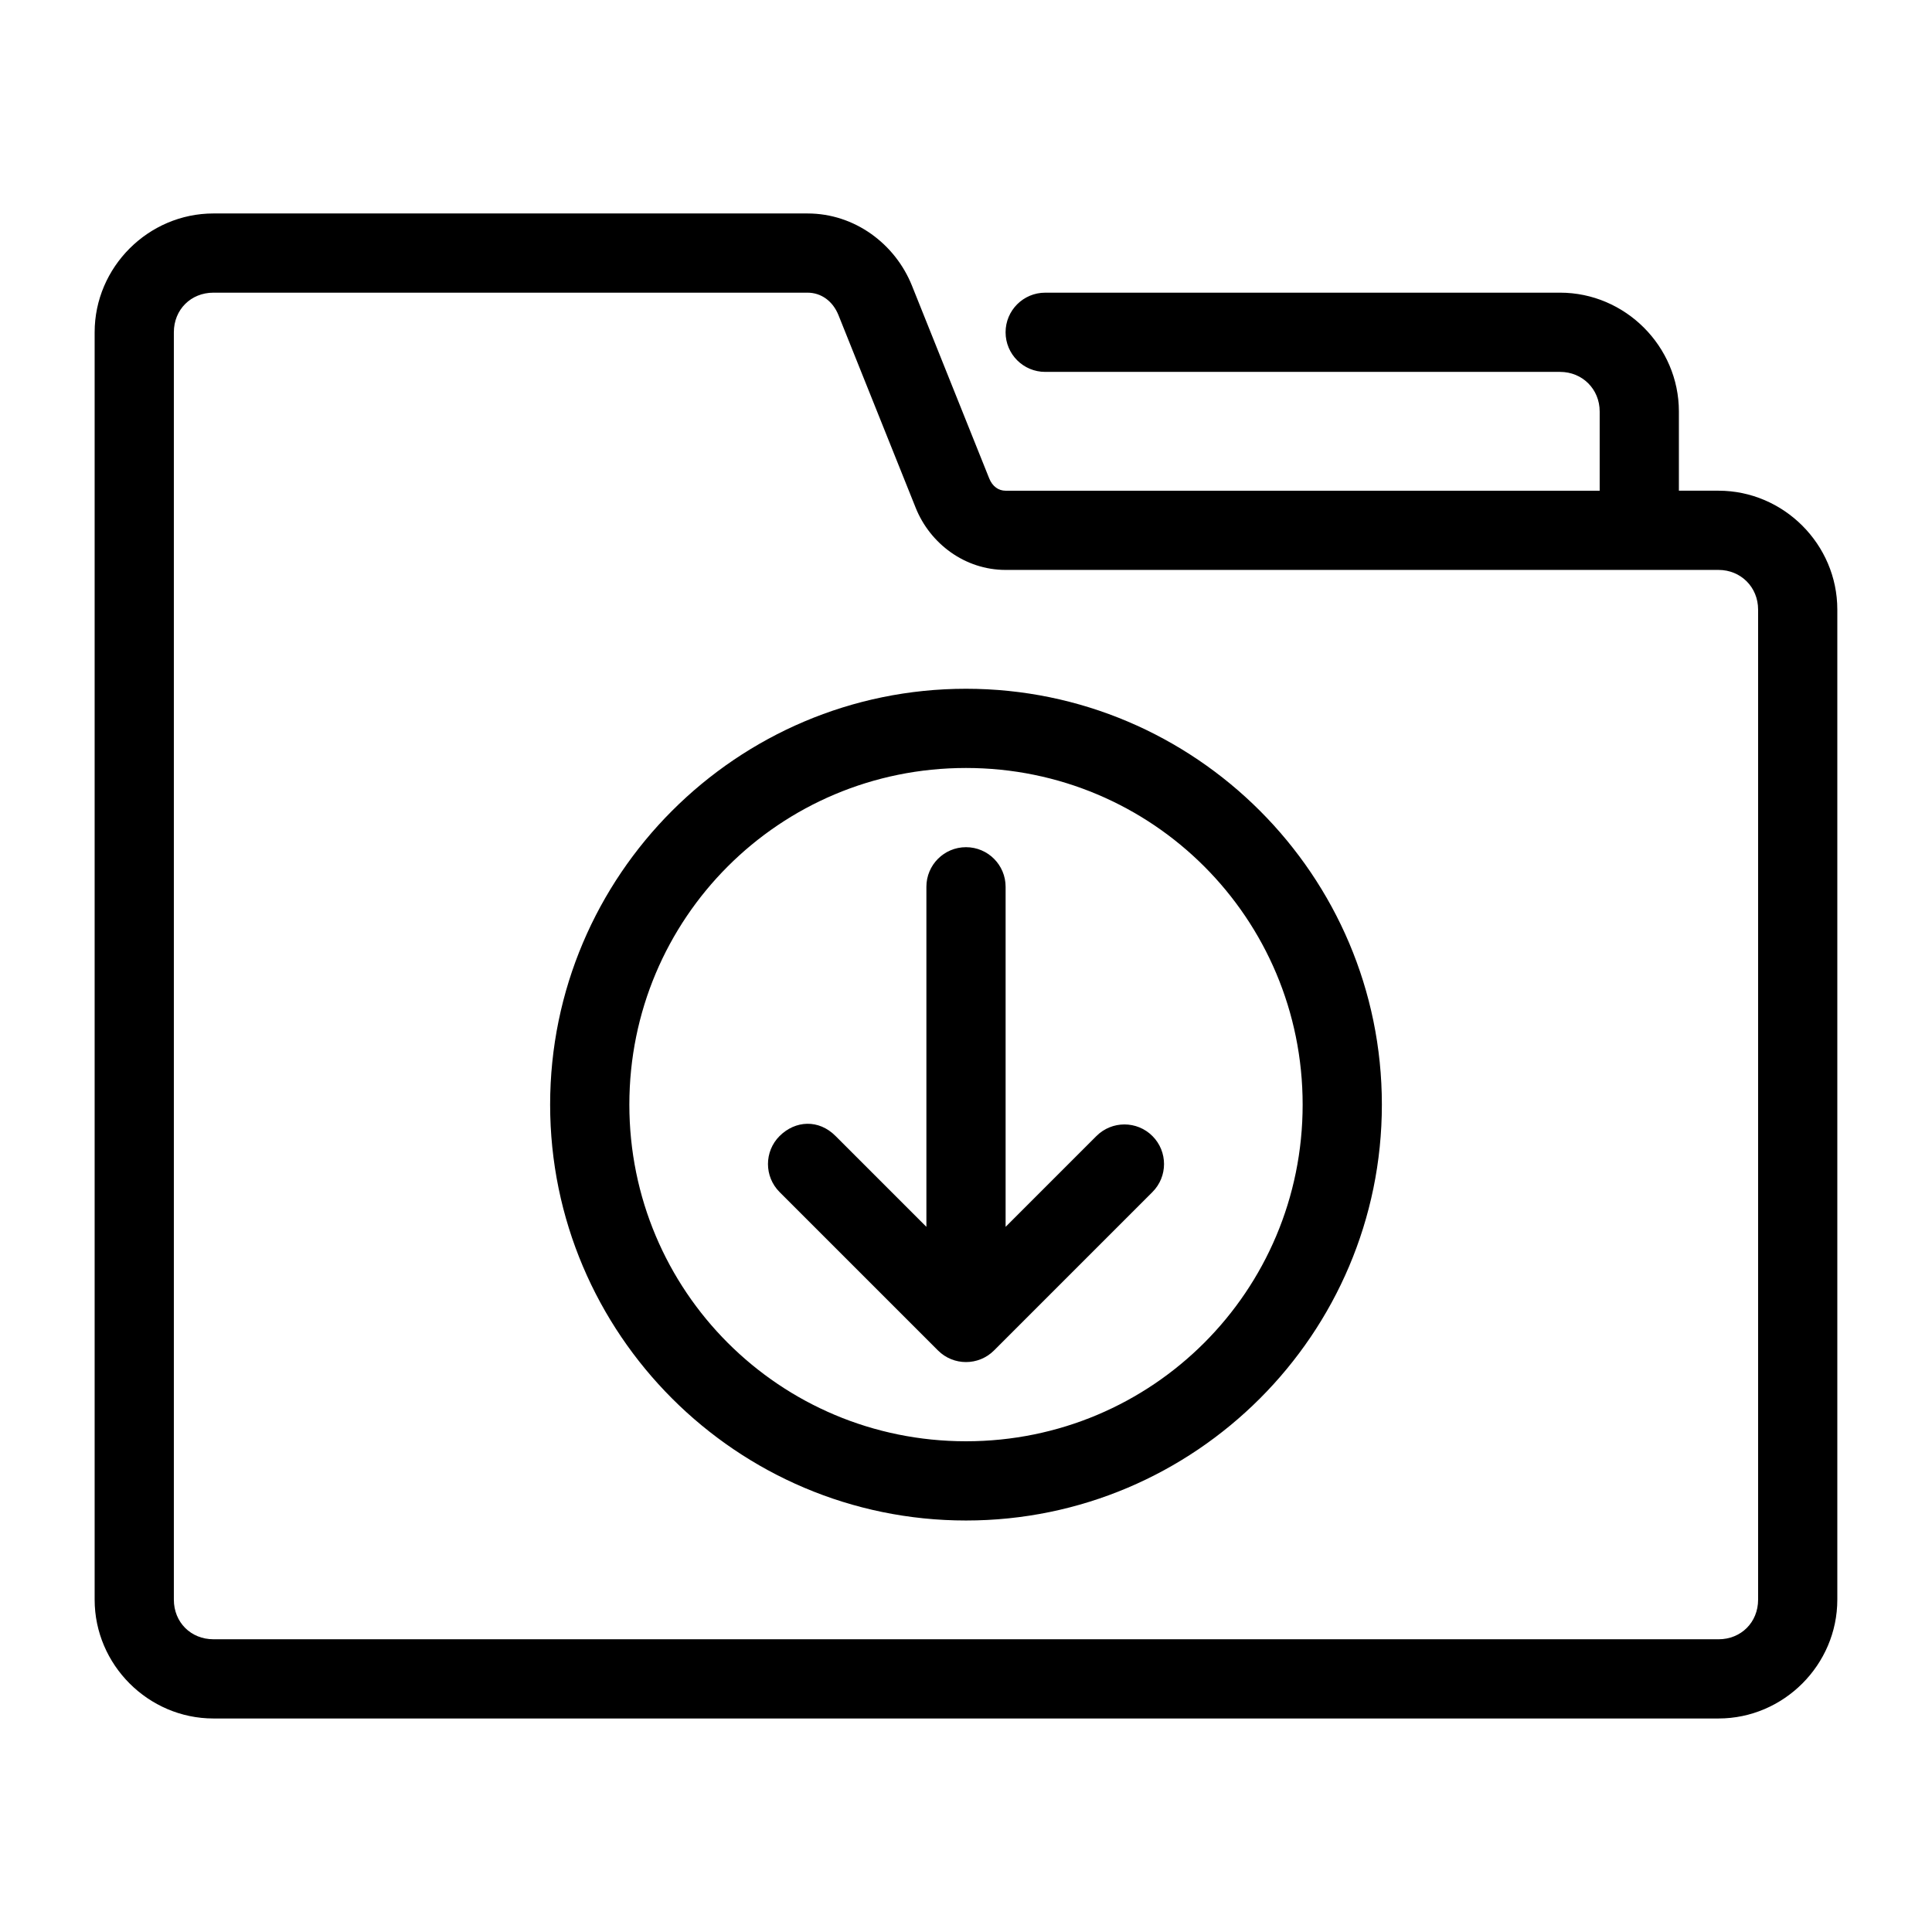
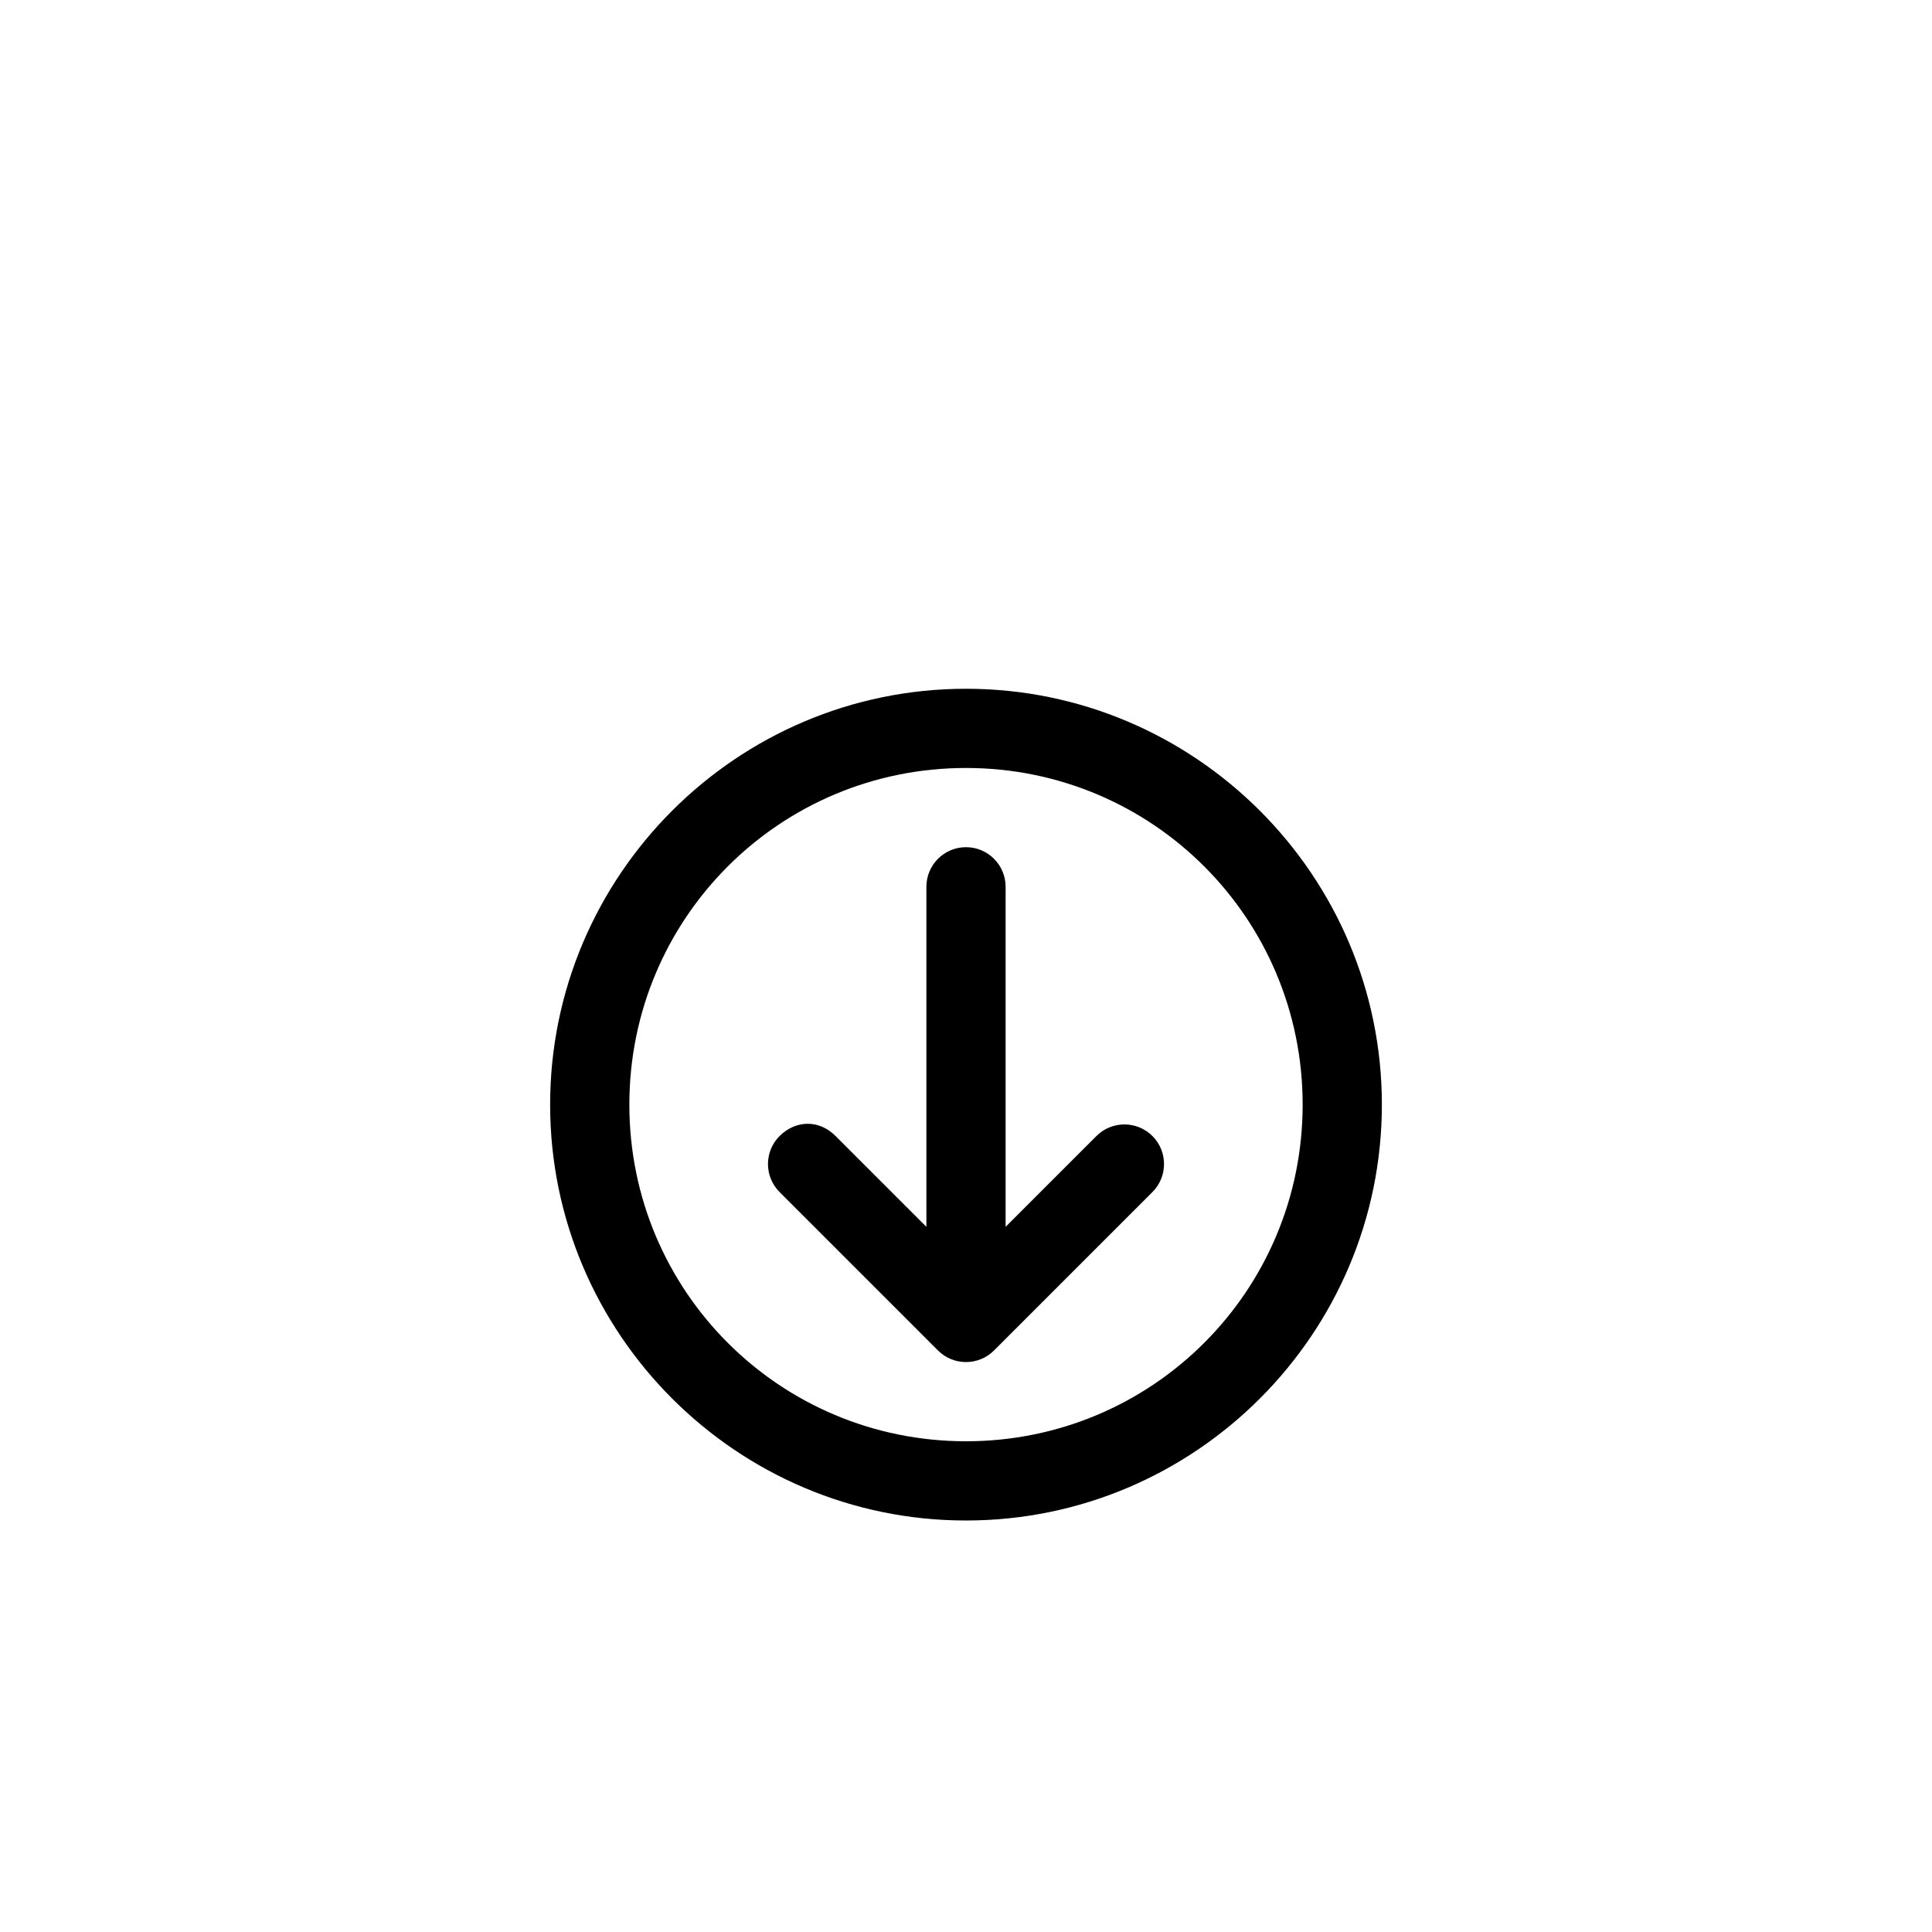
<svg xmlns="http://www.w3.org/2000/svg" fill="#000000" width="800px" height="800px" version="1.1" viewBox="144 144 512 512">
  <g>
-     <path d="m200.57 200.57c-17.262 0-31.488 14.227-31.488 31.488v335.87c0 17.262 14.227 31.488 31.488 31.488h398.85c17.262 0 31.488-14.227 31.488-31.488v-262.4c0-17.266-14.223-31.488-31.488-31.488h-10.496v-20.992c0-17.266-14.223-31.488-31.488-31.488l-136.45 0.004c-5.797 0-10.496 4.699-10.496 10.496s4.699 10.496 10.496 10.496h136.45c5.922 0 10.496 4.574 10.496 10.496v20.992h-157.44c-1.844 0-3.469-1.09-4.348-3.281l-20.461-51.047c-4.453-11.105-15.191-19.145-27.672-19.145zm0 20.992h157.44c3.566 0 6.68 2.18 8.199 5.965l20.461 51.047c3.809 9.508 13.059 16.461 23.82 16.461h188.93c5.922 0 10.496 4.574 10.496 10.496v262.4c0 5.996-4.5 10.496-10.496 10.496l-398.85-0.004c-5.996 0-10.496-4.5-10.496-10.496v-335.87c0-5.996 4.5-10.496 10.496-10.496z" />
-     <path d="m400 326.53c-60.742 0-110.21 49.465-110.21 110.21s49.465 110.21 110.21 110.21 110.21-49.465 110.21-110.21-49.465-110.21-110.21-110.21zm0 20.992c49.398 0 89.215 39.82 89.215 89.215 0 49.398-39.82 89.215-89.215 89.215-49.398 0-89.215-39.82-89.215-89.215 0-49.398 39.82-89.215 89.215-89.215zm0 20.992c-5.797 0-10.496 4.699-10.496 10.496v90.117l-24.066-24.066c-4.457-4.492-10.656-4.164-14.844 0-4.098 4.098-4.098 10.742 0 14.844l41.984 41.984c4.098 4.098 10.742 4.098 14.844 0l41.984-41.984c4.098-4.098 4.098-10.742 0-14.844-4.098-4.098-10.742-4.098-14.844 0l-24.066 24.066v-90.117c0-5.797-4.699-10.496-10.496-10.496z" />
+     <path d="m400 326.53c-60.742 0-110.21 49.465-110.21 110.21s49.465 110.21 110.21 110.21 110.21-49.465 110.21-110.21-49.465-110.21-110.21-110.21zm0 20.992c49.398 0 89.215 39.82 89.215 89.215 0 49.398-39.82 89.215-89.215 89.215-49.398 0-89.215-39.82-89.215-89.215 0-49.398 39.82-89.215 89.215-89.215zm0 20.992c-5.797 0-10.496 4.699-10.496 10.496v90.117l-24.066-24.066c-4.457-4.492-10.656-4.164-14.844 0-4.098 4.098-4.098 10.742 0 14.844l41.984 41.984c4.098 4.098 10.742 4.098 14.844 0l41.984-41.984c4.098-4.098 4.098-10.742 0-14.844-4.098-4.098-10.742-4.098-14.844 0l-24.066 24.066v-90.117c0-5.797-4.699-10.496-10.496-10.496" />
  </g>
</svg>